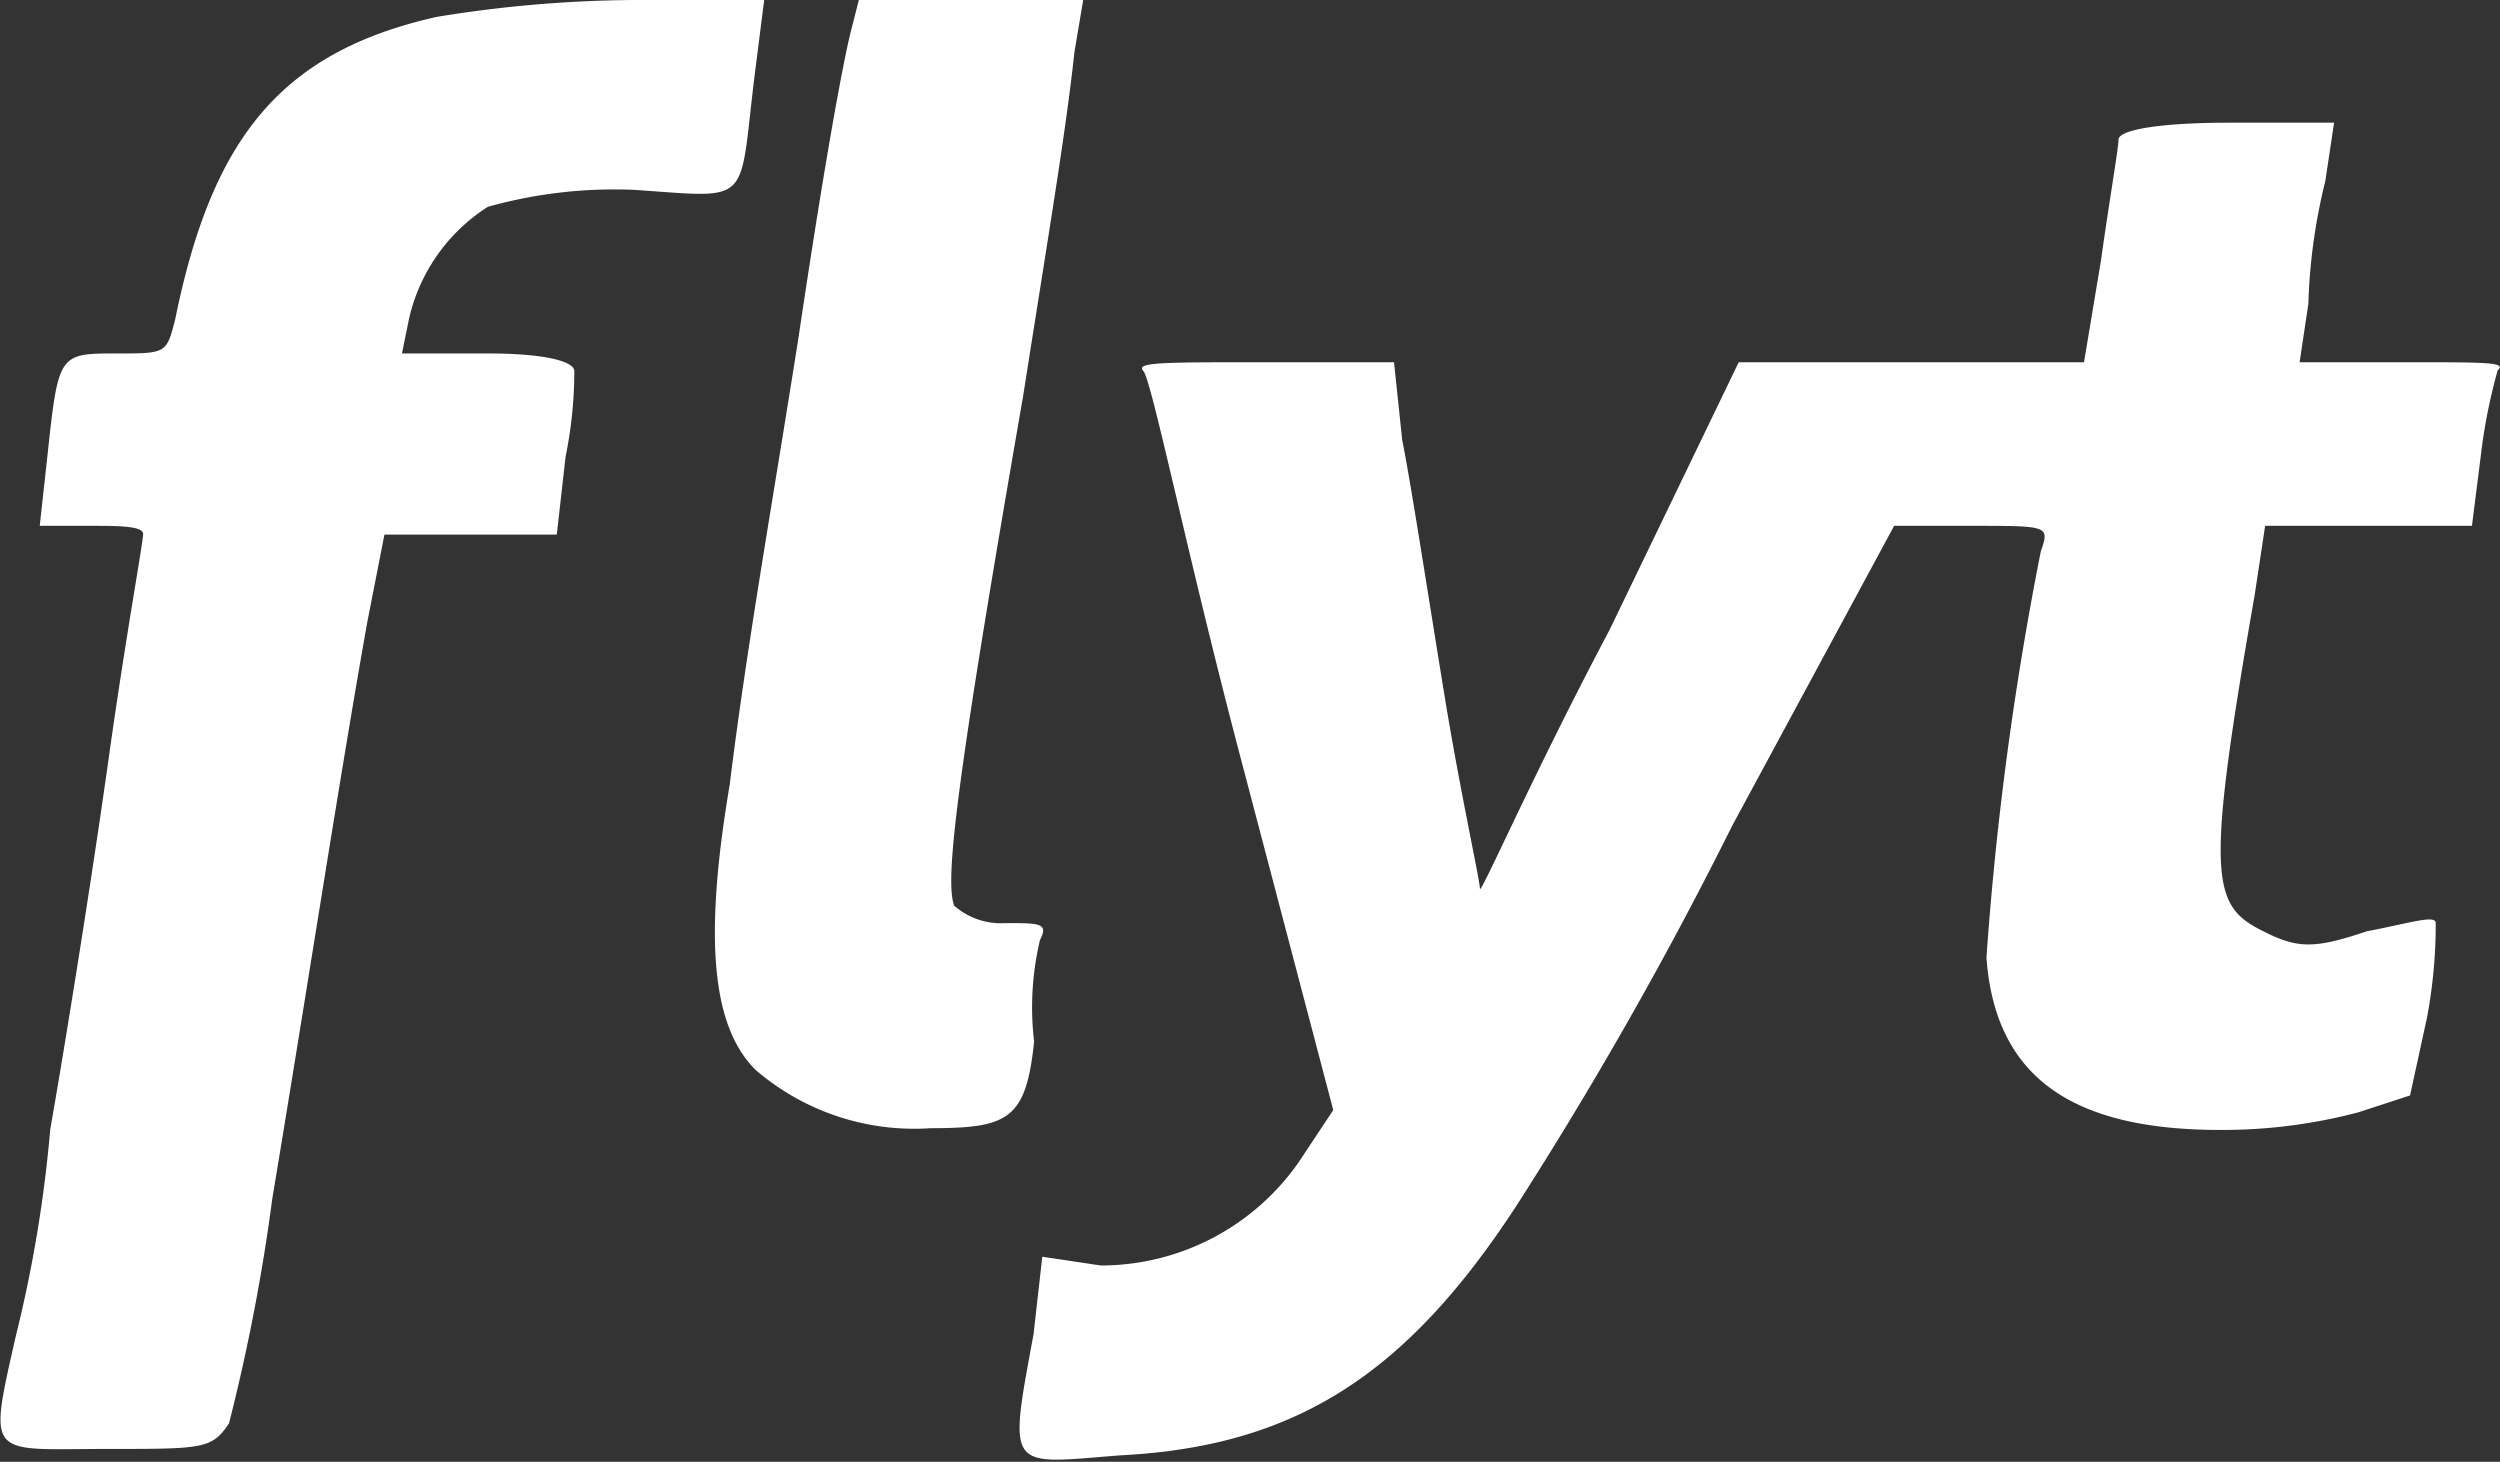
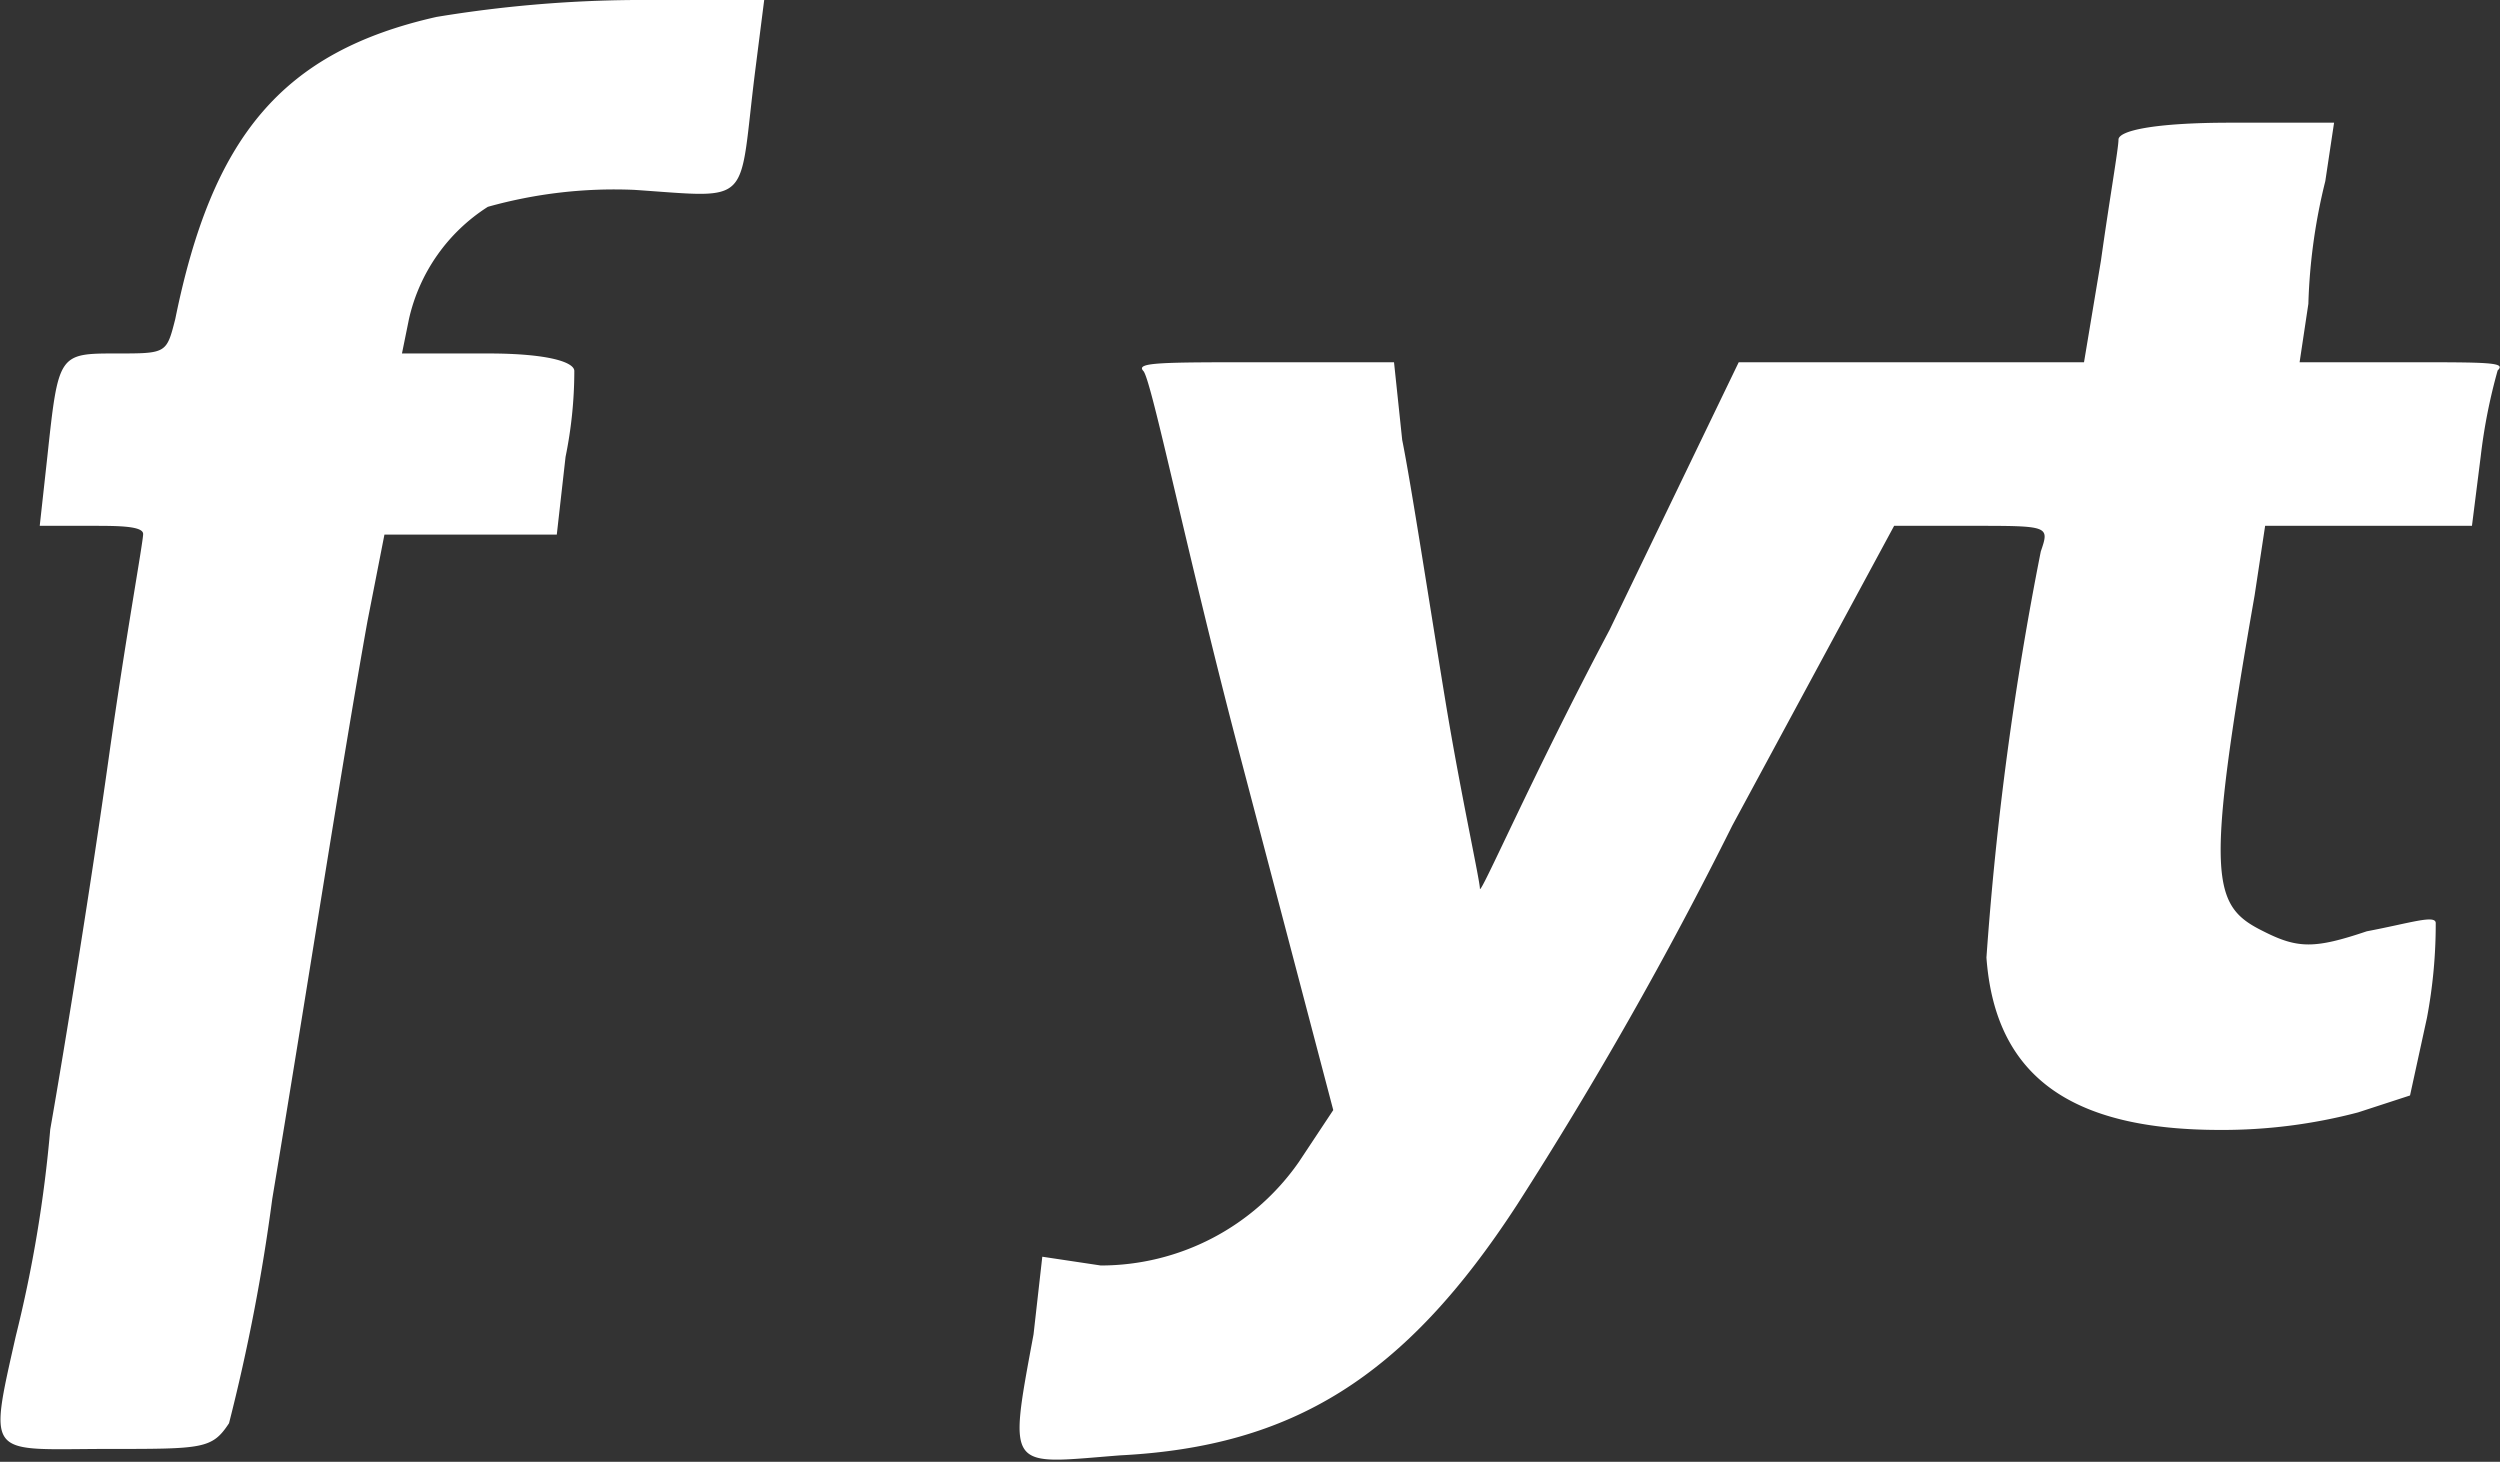
<svg xmlns="http://www.w3.org/2000/svg" viewBox="0 0 42.79 25.02">
  <rect x="0" y="0" width="42.79" height="25.02" fill="#333333" stroke="none" />
  <defs>
    <style>.cls-1{fill:#fff;}</style>
  </defs>
  <g id="Warstwa_2" data-name="Warstwa 2">
    <g id="Warstwa_1-2" data-name="Warstwa 1">
      <path class="cls-1" d="M12.93,1.18,13.08,0H10.86A21.64,21.64,0,0,0,7.47.29C4.81.89,3.63,2.36,3,5.46c-.15.59-.15.59-1,.59-1,0-1,0-1.19,1.77L.68,9h.88c.45,0,.89,0,.89.14s-.3,1.77-.59,3.84-.74,4.87-1,6.35a22.69,22.69,0,0,1-.59,3.54C-.21,25-.21,24.8,1.86,24.8c1.62,0,1.77,0,2.06-.44a32.9,32.9,0,0,0,.74-3.84c.59-3.54,1.18-7.38,1.63-9.89l.29-1.48H9.53l.15-1.33a7.35,7.35,0,0,0,.15-1.47c0-.15-.44-.3-1.48-.3H6.88L7,5.46A3.08,3.08,0,0,1,8.35,3.54a8,8,0,0,1,2.51-.29C12.93,3.39,12.63,3.54,12.93,1.18Z" />
-       <path class="cls-1" d="M17.8,16.09c.15-.29,0-.29-.59-.29a1.21,1.21,0,0,1-.88-.3c-.15-.44,0-1.92,1.18-8.71.44-2.8.74-4.58.88-5.9L18.54,0H14.7l-.15.59c-.14.59-.44,2.21-.88,5.17-.44,2.8-.89,5.31-1.18,7.67-.45,2.66-.3,4.14.44,4.88a4.16,4.16,0,0,0,3,1c1.33,0,1.63-.15,1.77-1.48A5,5,0,0,1,17.8,16.09Z" />
      <path class="cls-1" d="M41.13,6.2H39.36l.15-1A9.83,9.83,0,0,1,39.8,3.1l.15-1H38.18c-1.33,0-1.92.14-1.92.29s-.15,1-.3,2.07L35.67,6.2H29.76l-2.21,4.58c-1.33,2.51-2.22,4.57-2.22,4.43S25,13.58,24.74,12,24.15,8.27,24,7.53L23.86,6.2H21.64c-1.77,0-2.21,0-2.07.15s.74,3.1,1.63,6.49L22.82,19l-.59.89a4.13,4.13,0,0,1-3.39,1.77l-1-.15-.15,1.33c-.44,2.37-.44,2.22,1.48,2.07,2.95-.15,4.87-1.33,6.79-4.28a69,69,0,0,0,3.69-6.5L32.42,9h1.33c1.33,0,1.33,0,1.18.44A55.83,55.83,0,0,0,34,16.39c.15,2.06,1.48,2.95,4,2.95a9.11,9.11,0,0,0,2.36-.3l.89-.29.29-1.33a8.66,8.66,0,0,0,.15-1.62c0-.15-.44,0-1.18.14-.89.3-1.18.3-1.77,0-.89-.44-1-.88-.15-5.75L38.77,9h3.54l.15-1.19a9.48,9.48,0,0,1,.29-1.47C42.9,6.2,42.61,6.2,41.13,6.2Z" />
    </g>
  </g>
</svg>